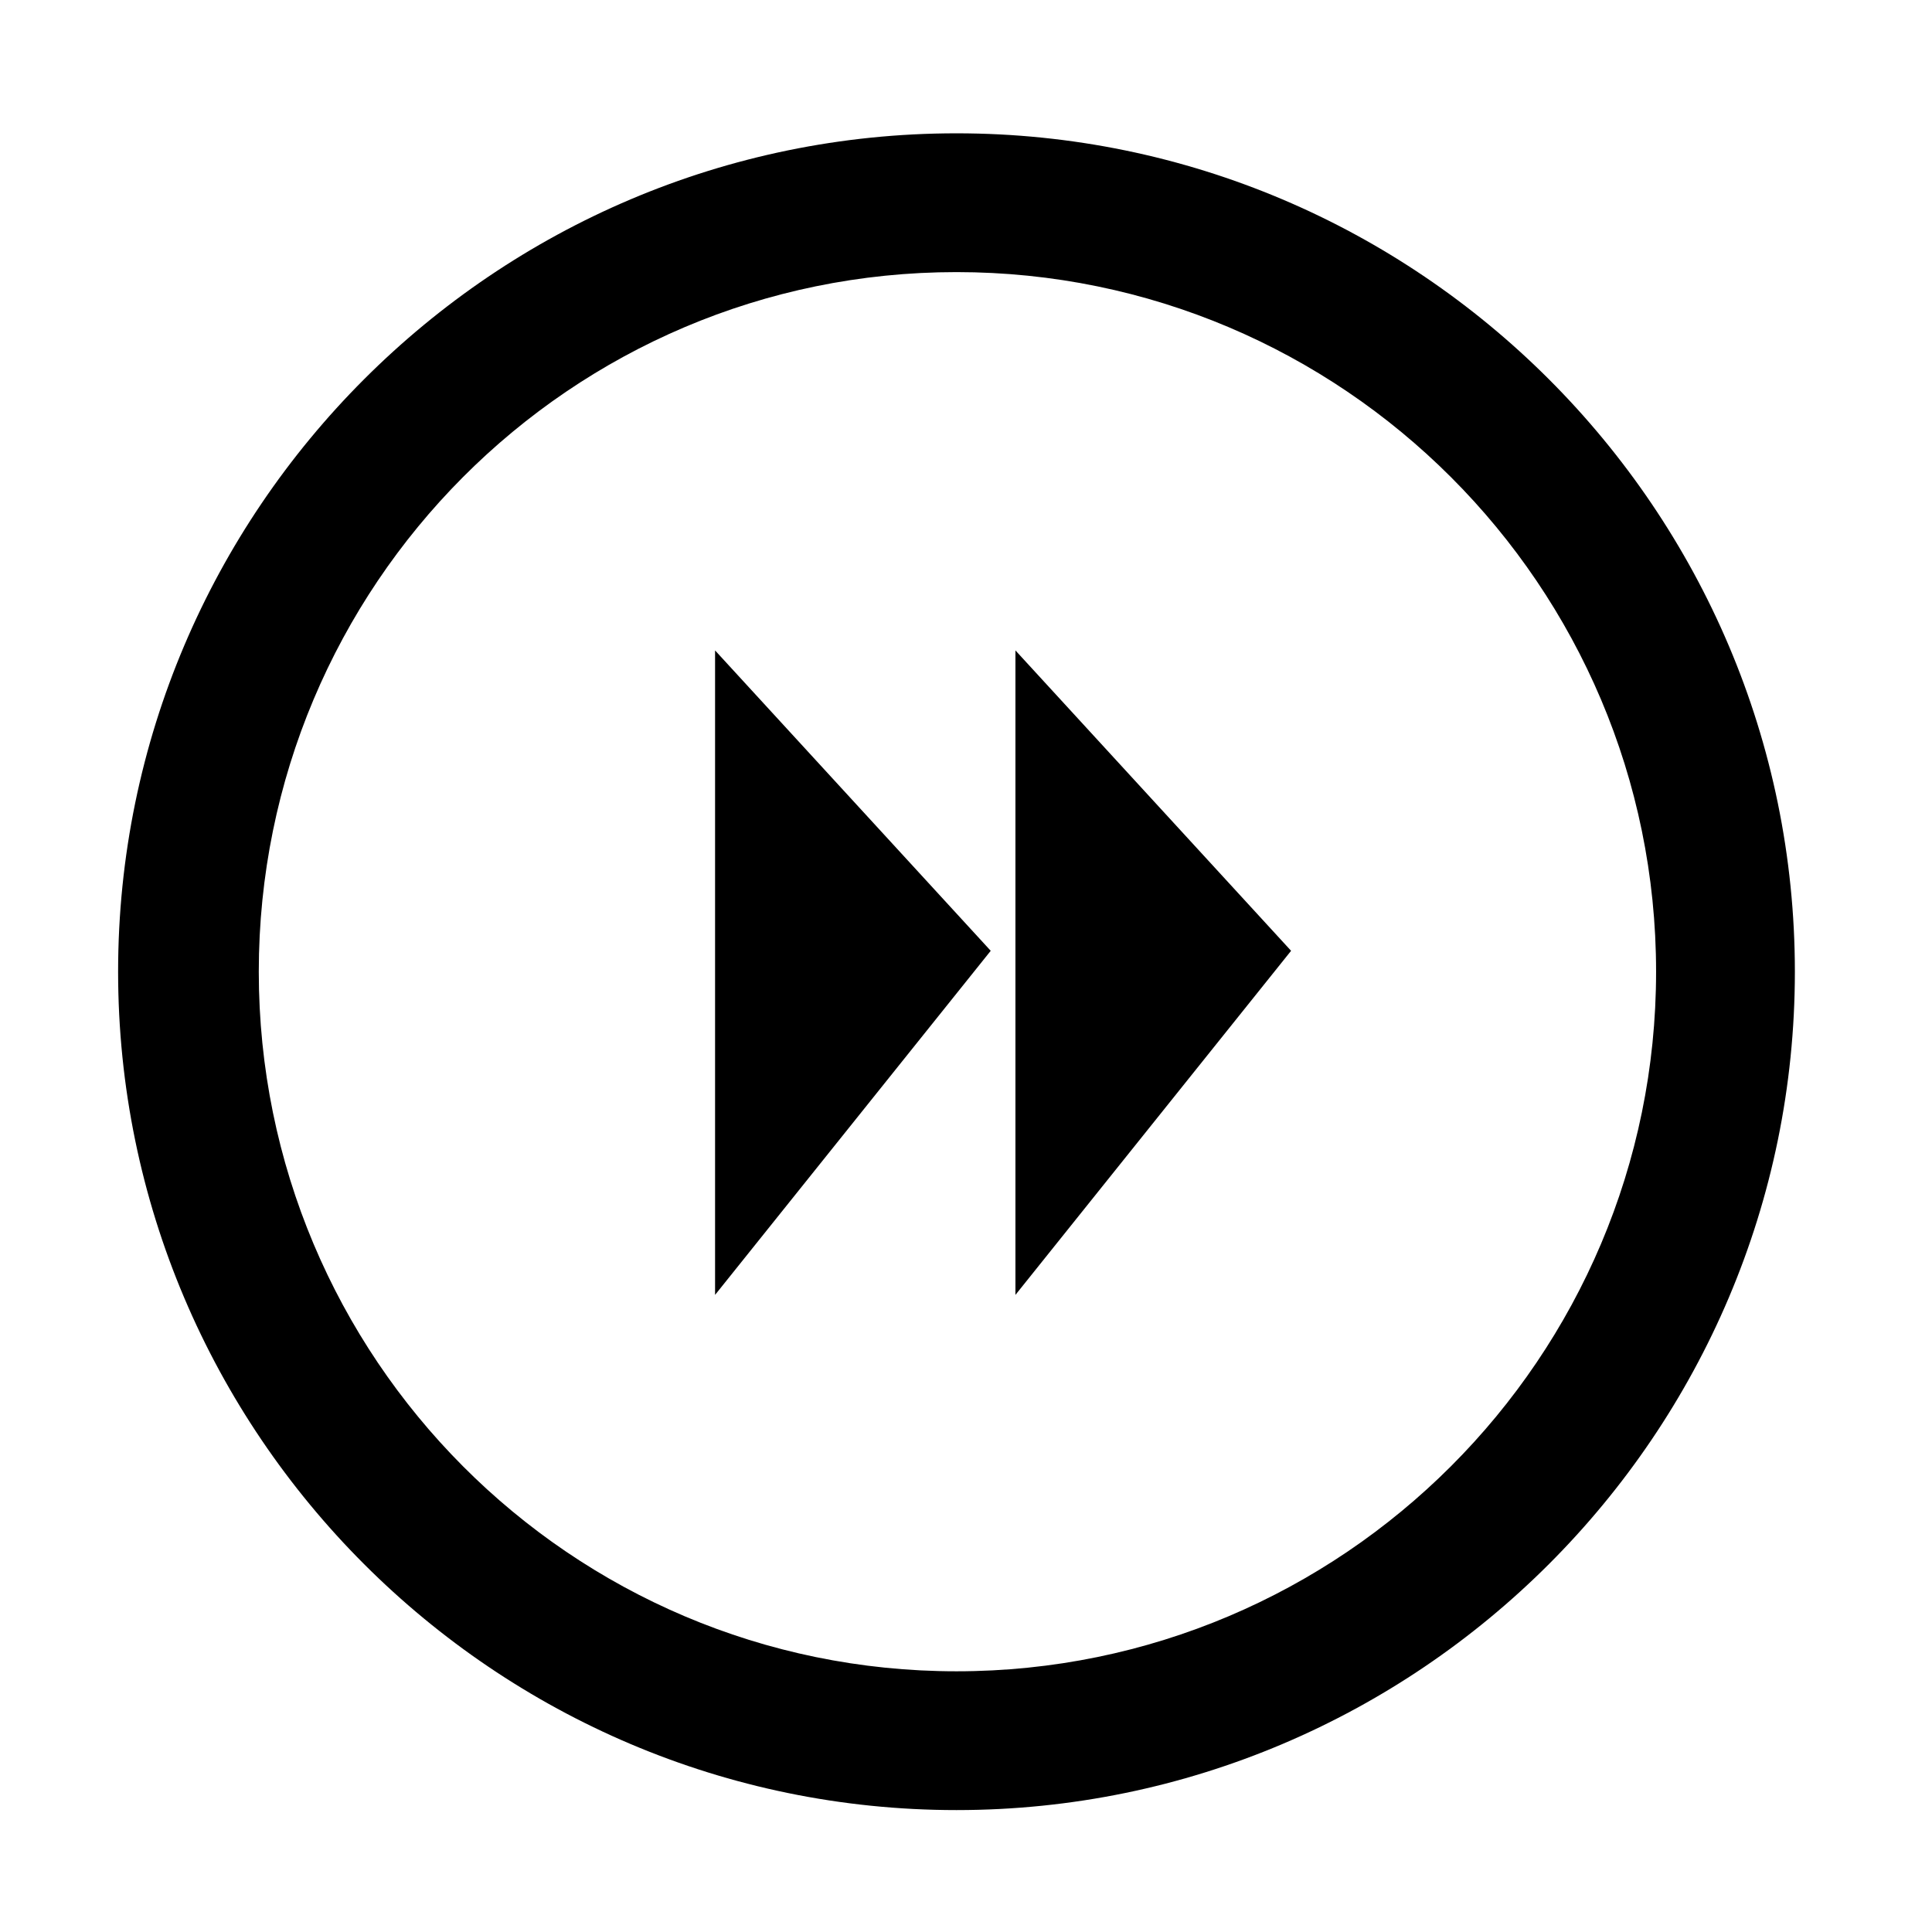
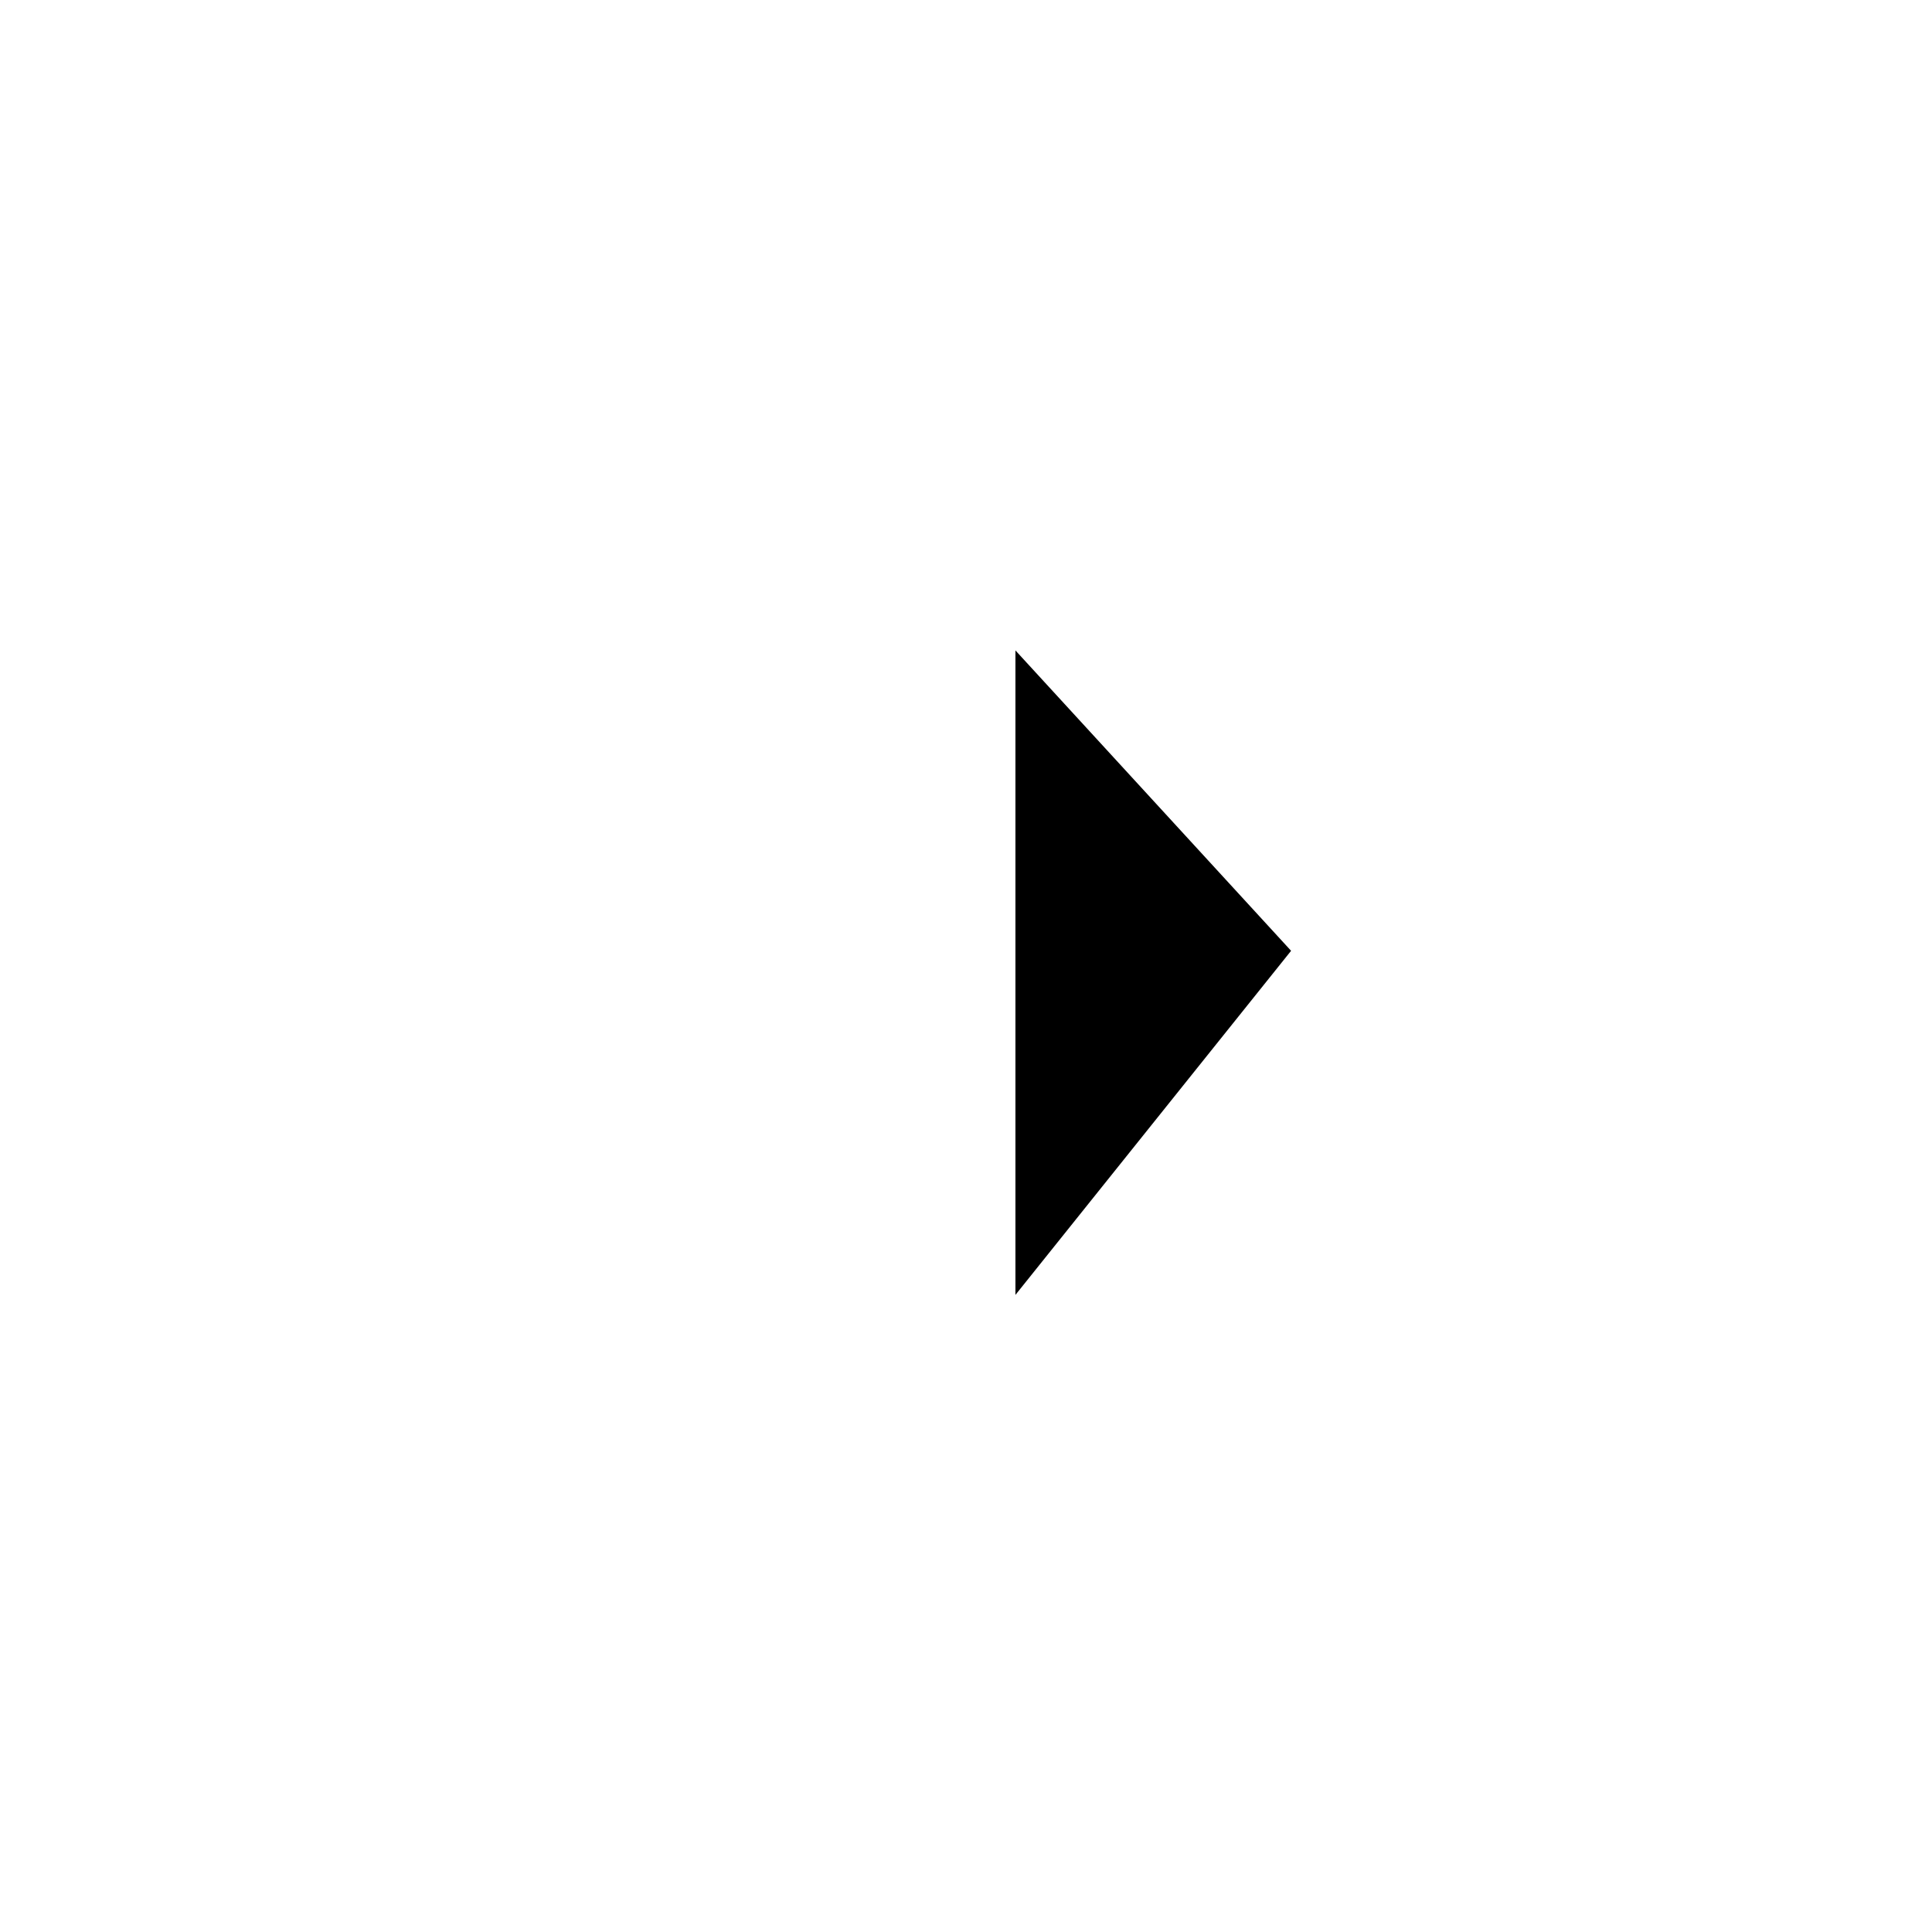
<svg xmlns="http://www.w3.org/2000/svg" fill="#000000" width="800px" height="800px" version="1.1" viewBox="144 144 512 512">
  <g>
-     <path d="m397.48 623.69c122.43 0 222.18-99.754 222.18-222.18s-99.754-222.18-222.18-222.18-222.18 99.758-222.18 222.18 99.754 222.18 222.18 222.18zm0-407.58c102.27 0 185.4 83.129 185.4 185.4 0 102.27-83.129 185.4-185.4 185.4-102.27 0-184.9-83.125-184.9-185.4 0-102.27 82.625-185.4 184.9-185.4z" />
-     <path d="m333.5 316.37v170.79l73.051-91.188z" />
    <path d="m413.1 316.37v170.79l73.051-91.188z" />
  </g>
</svg>